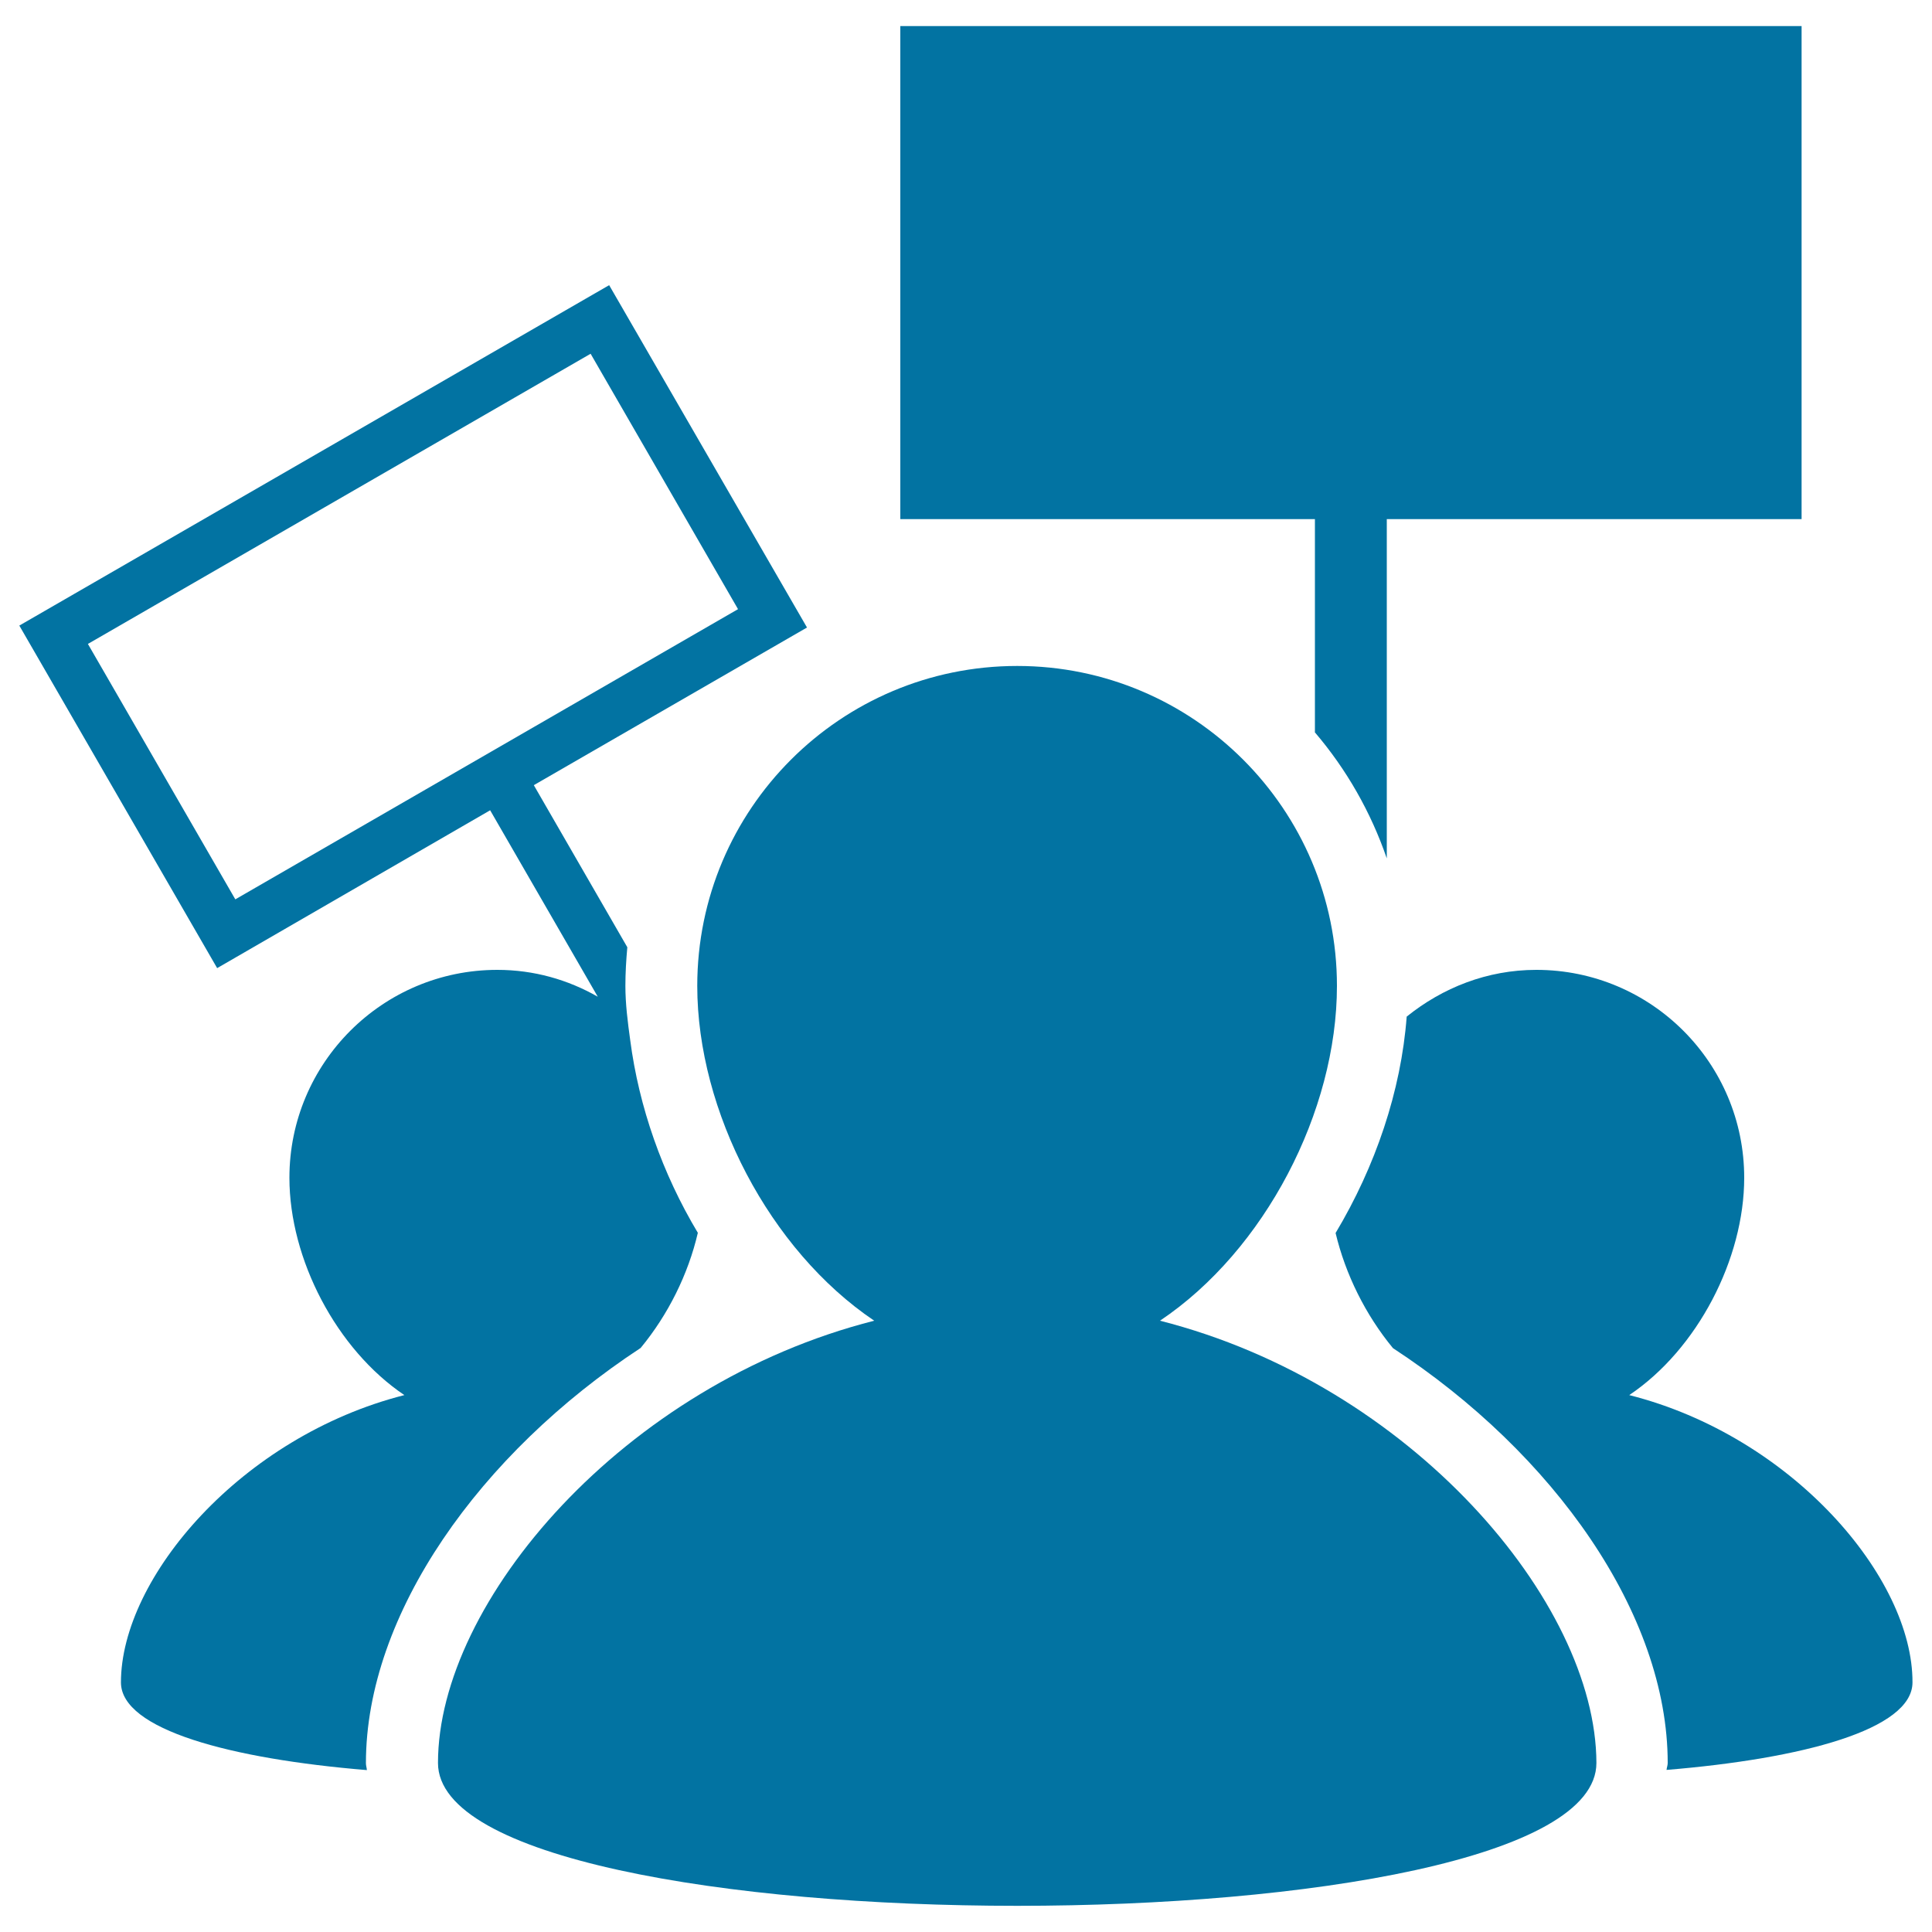
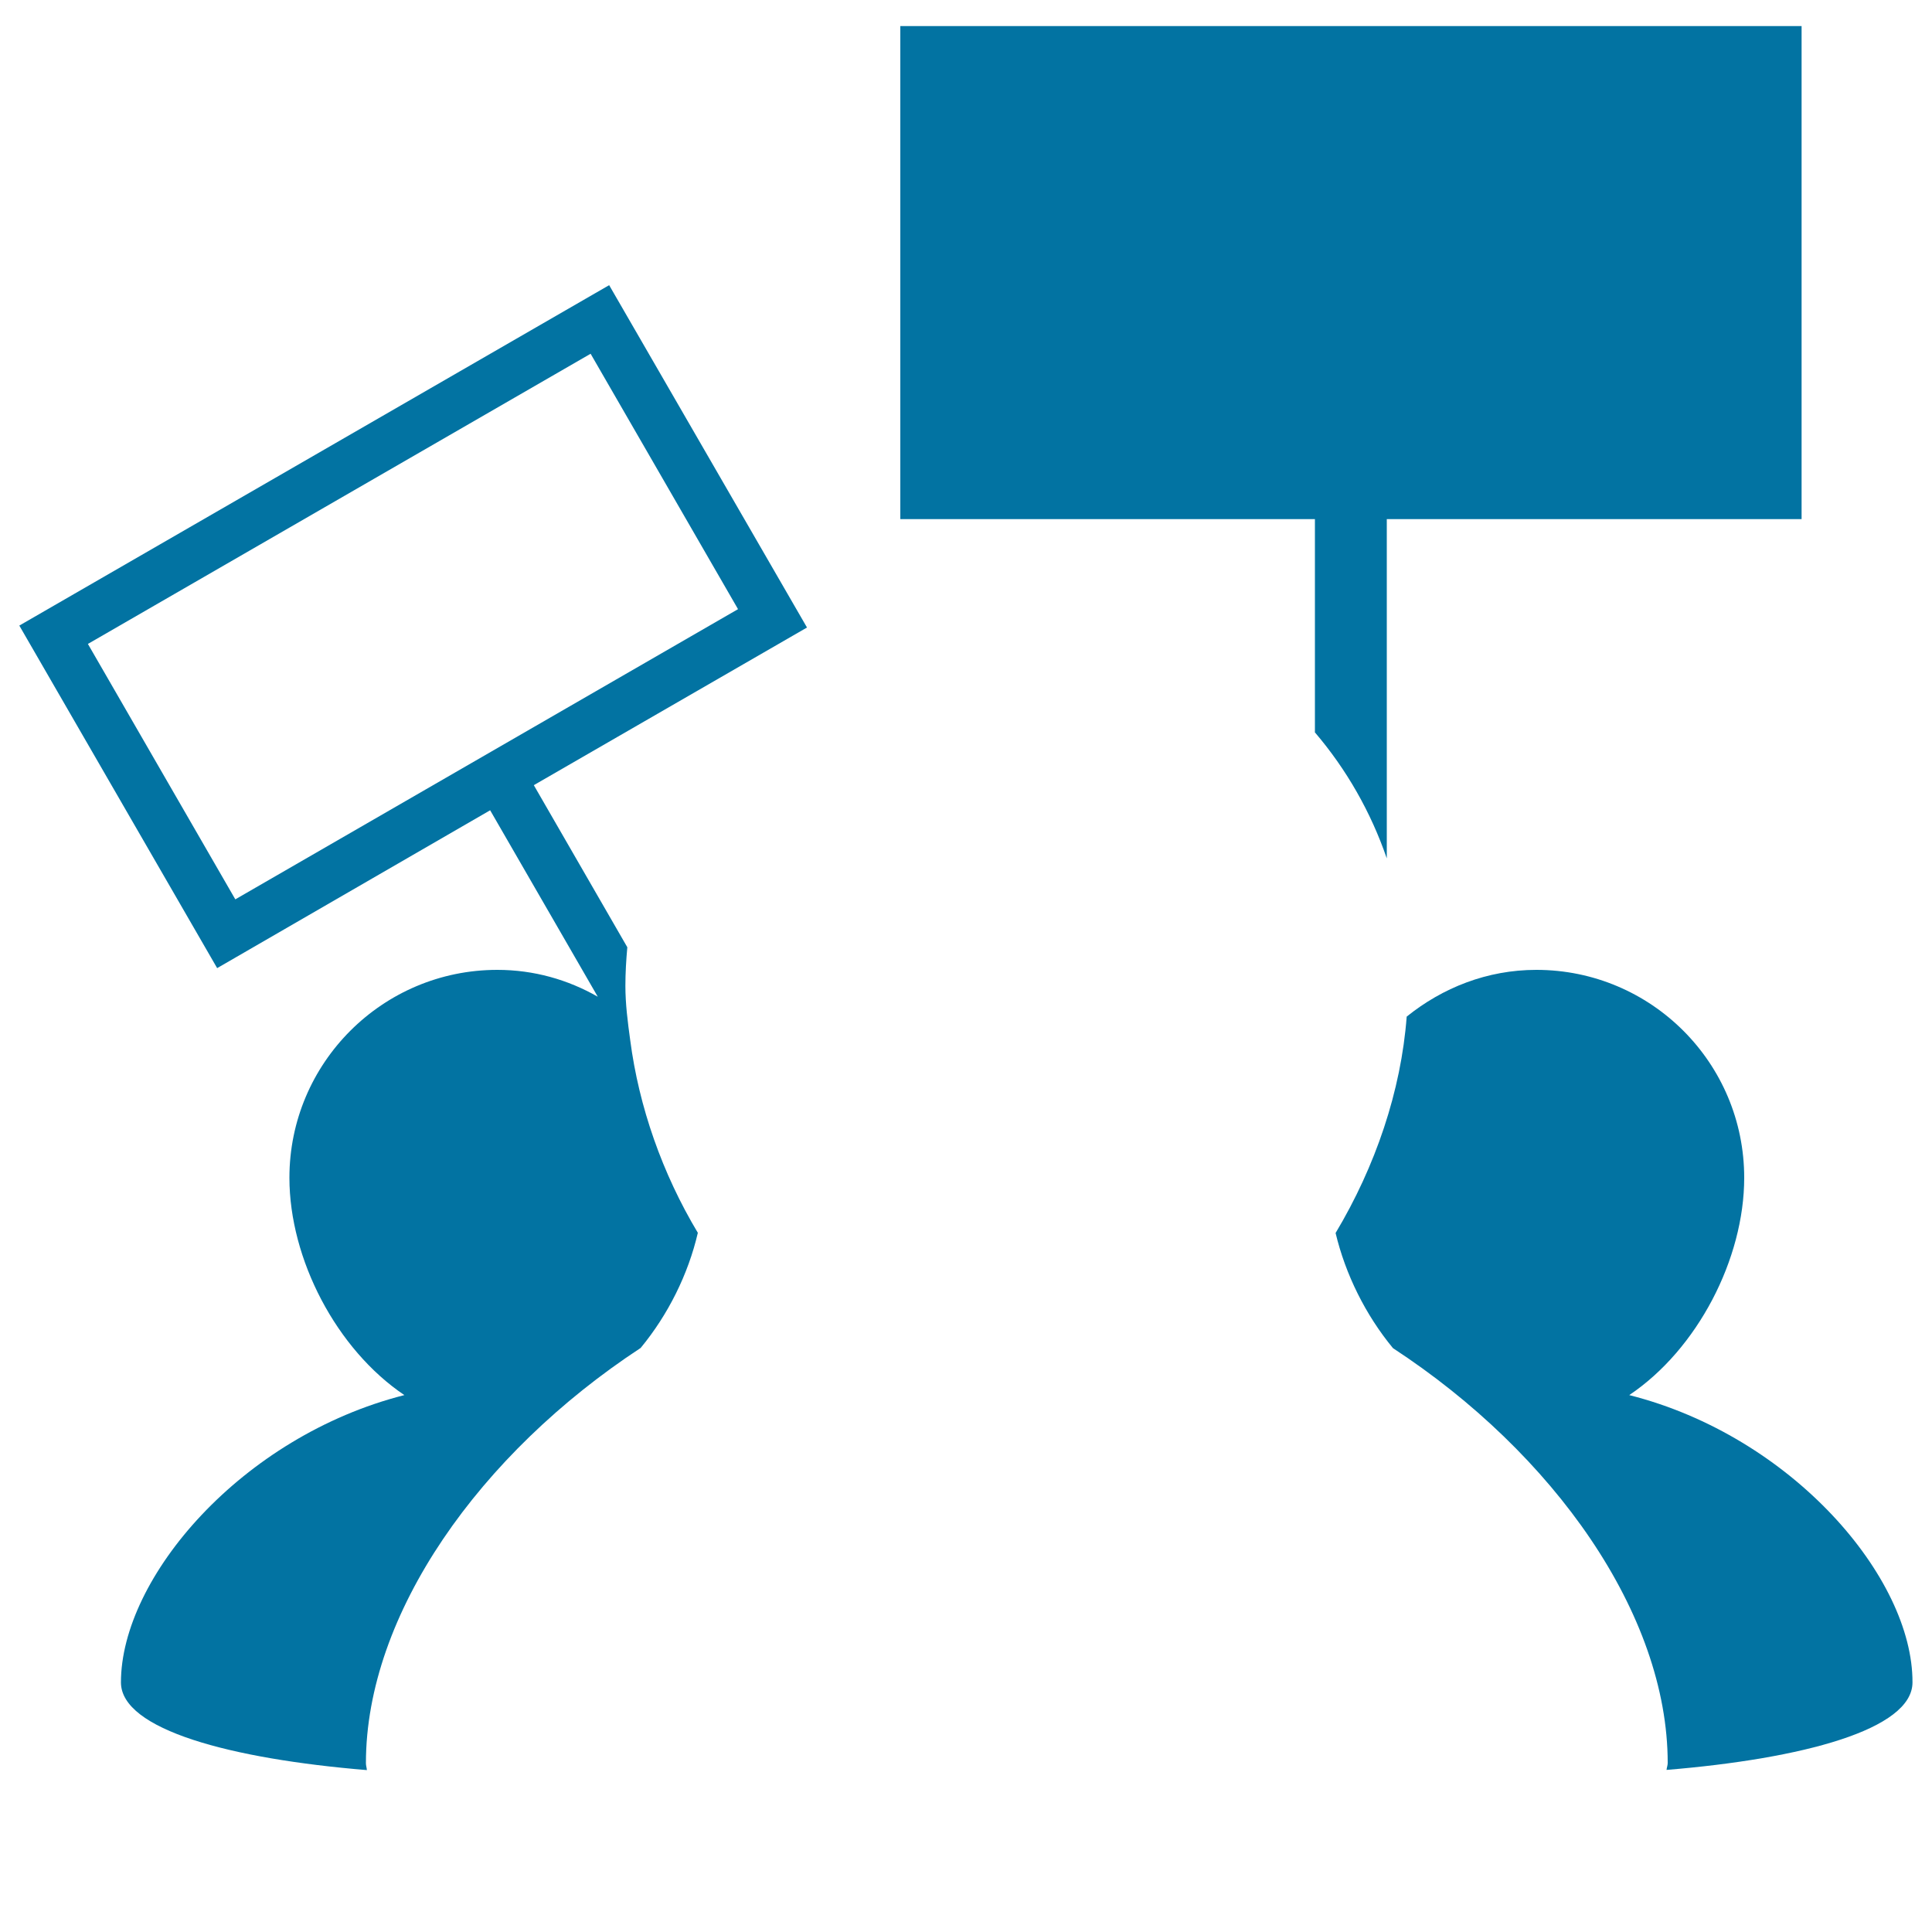
<svg xmlns="http://www.w3.org/2000/svg" viewBox="0 0 1000 1000" style="fill:#0273a2">
  <title>Protest SVG icon</title>
  <g>
    <g>
      <path d="M331.6,697.7c14.2-17.2,24.6-38.1,29.6-59.6c-18.4-30.7-30.5-65.2-35-99.7c-1.3-9.4-2.5-18.8-2.5-28.1c0-6.7,0.4-13.4,1-20l-48.4-83.9l141.4-81.6L315.3,147.6L10,323.8l102.4,177.3l141.3-81.7l55.7,96.5c-15.4-8.8-33-13.9-52-13.9c-59.4,0-107.6,48.2-107.6,107.6c0,42.1,24.3,88.8,59.5,112.5C125,743.5,62.6,816.6,62.6,870.8c0,24.5,57,39.6,127.3,45.4c-0.1-1.3-0.5-2.3-0.5-3.6C189.4,835.4,248.4,752.3,331.6,697.7z M121.8,465.5L45.5,333.3l260.2-150.2l76.3,132.2L121.8,465.5z" />
      <path d="M680.7,379.2c16.2,19,28.8,41,37.1,65.1V268.7h214.7V13.5H466v255.2h214.6V379.2z" />
      <path d="M843.3,722.1c35.3-23.7,59.5-70.5,59.5-112.5c0-59.4-48.1-107.6-107.6-107.6c-25.5,0-48.6,9.3-67.1,24.2c-2.9,38.5-16.2,77.6-36.8,112c5.1,21.4,15.5,42.4,29.7,59.6c83.2,54.4,142.2,137.6,142.2,214.7c0,1.3-0.5,2.4-0.6,3.6c70.4-5.8,127.3-20.9,127.3-45.3C990.1,816.6,927.6,743.4,843.3,722.1z" />
-       <path d="M600.4,683.6c54.3-36.4,91.6-108.4,91.6-173.3c0-91.4-74.2-165.6-165.5-165.6c-91.4,0-165.6,74.1-165.6,165.6c0,64.8,37.4,136.8,91.6,173.3c-129.7,32.9-225.8,145.5-225.8,228.9c0,98.6,599.6,98.6,599.6,0C826.1,829.1,730,716.5,600.4,683.6z" />
    </g>
  </g>
</svg>